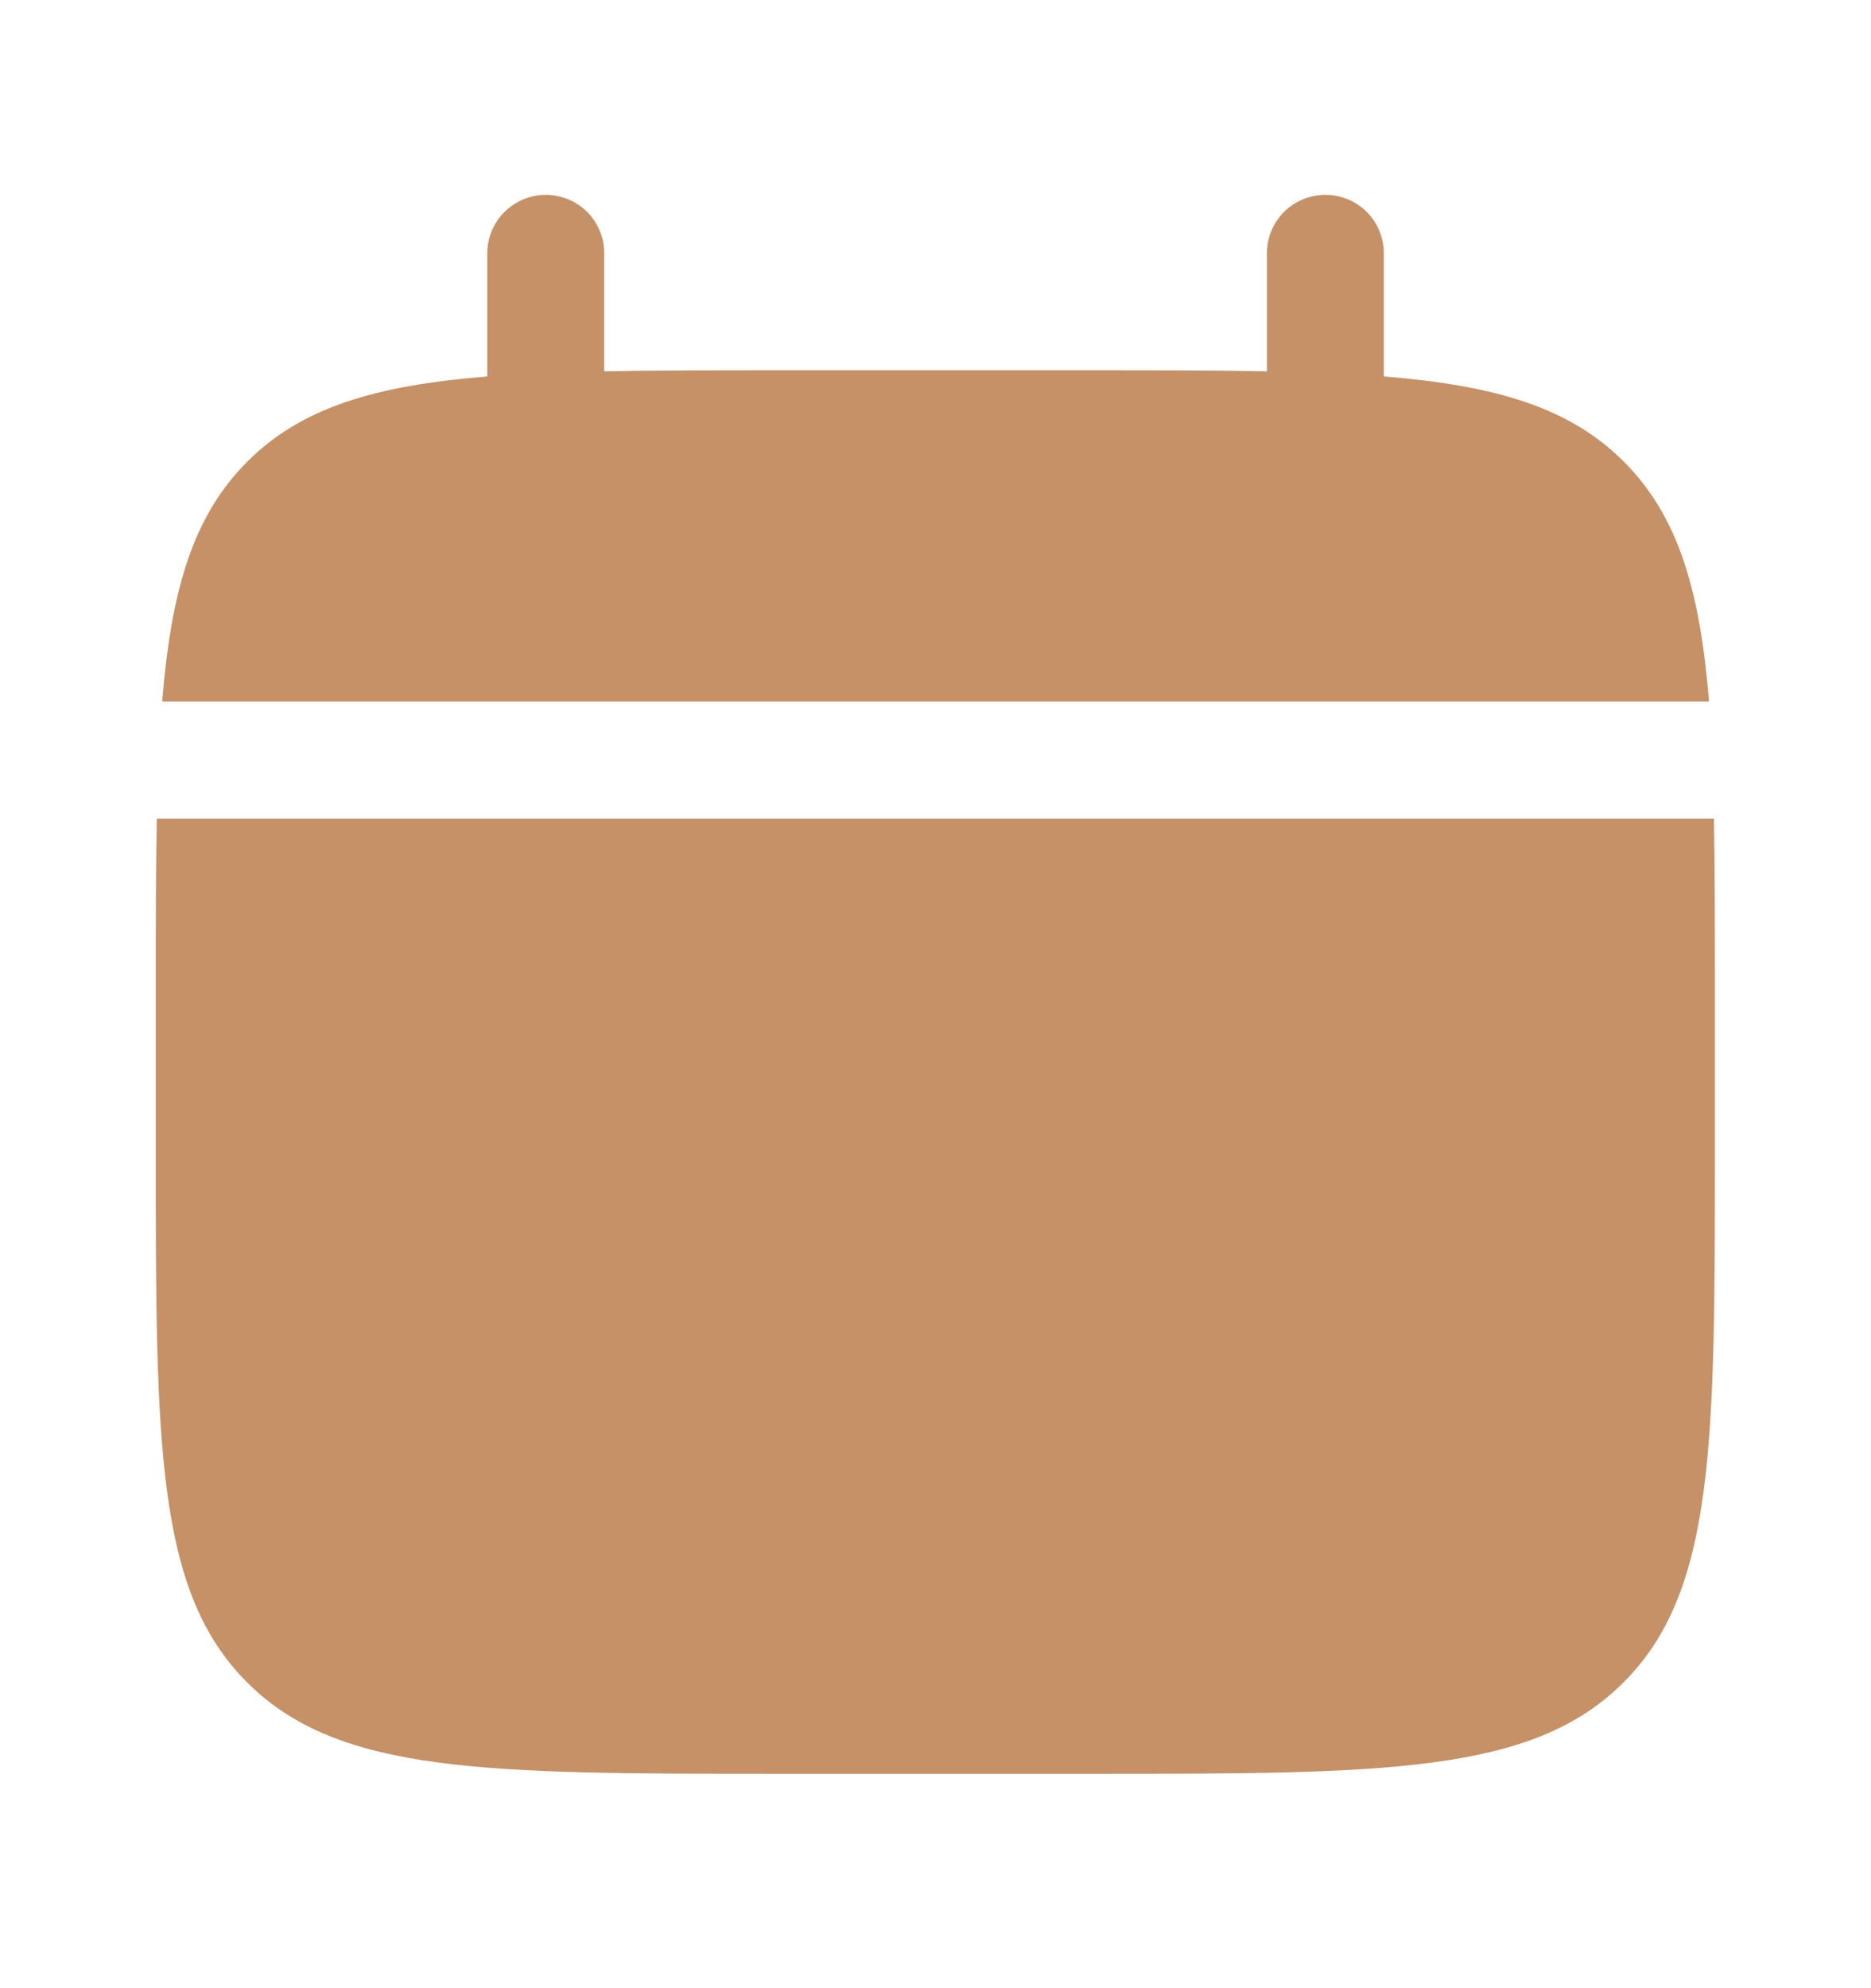
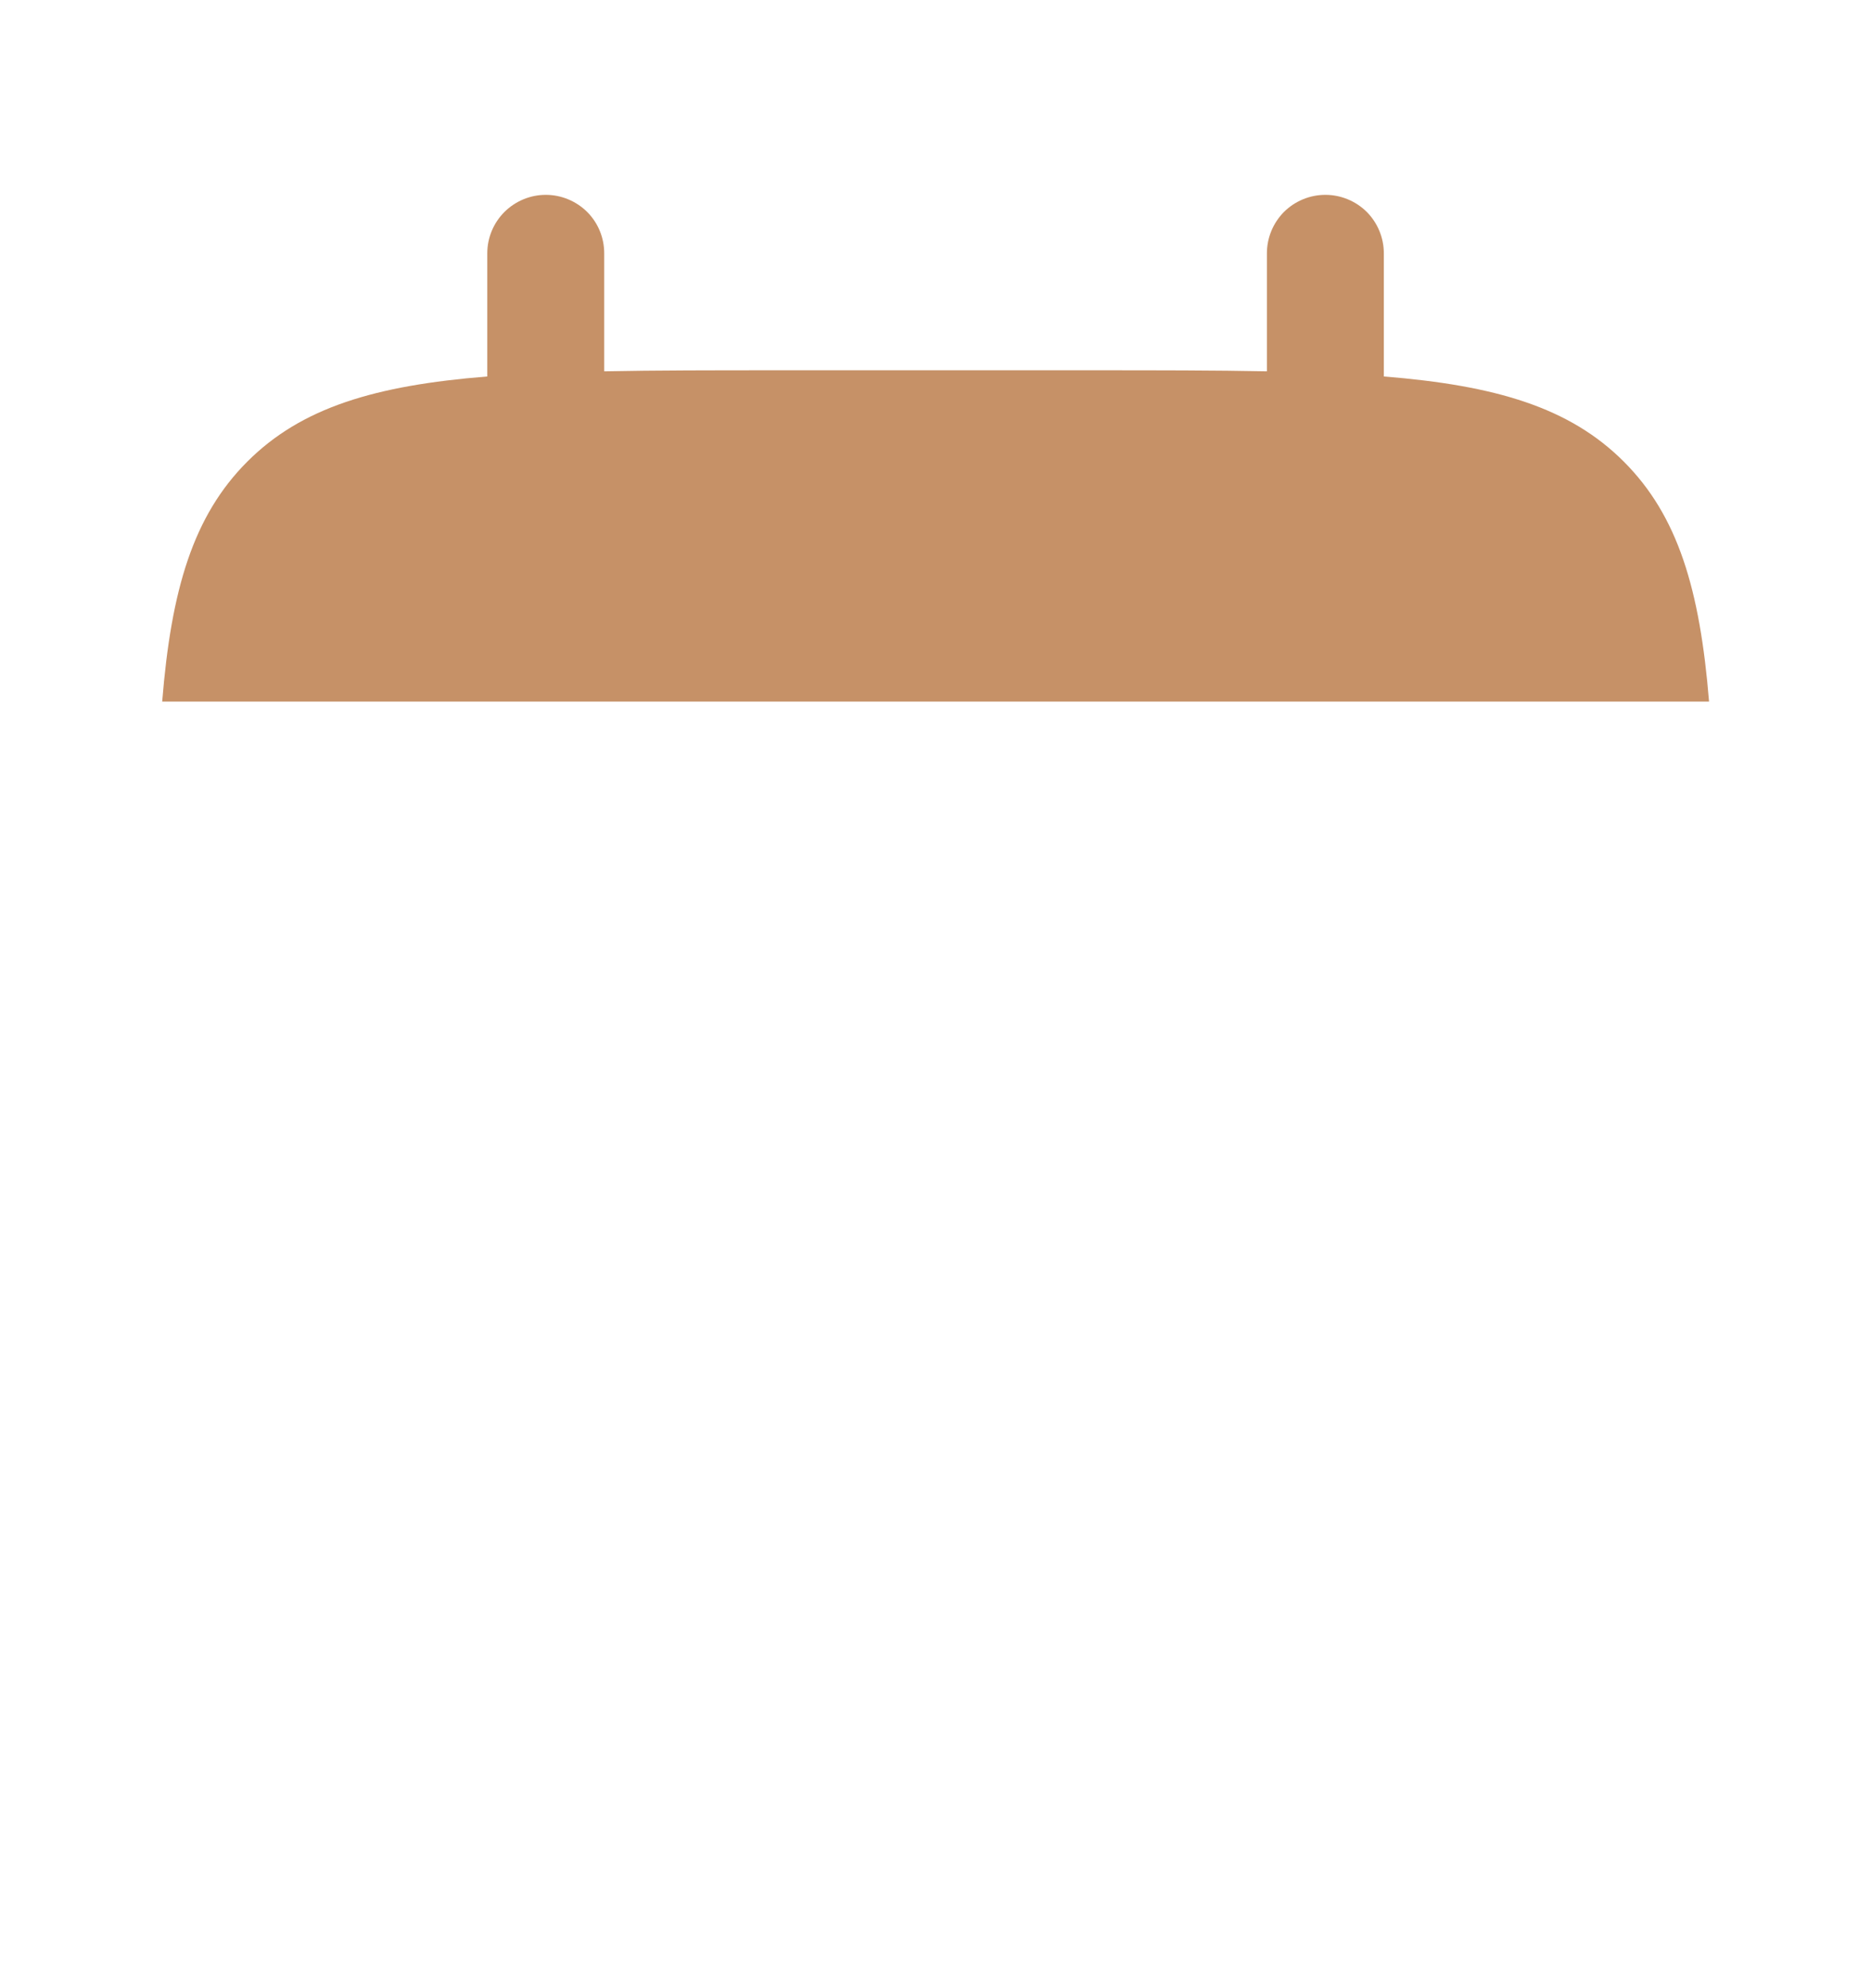
<svg xmlns="http://www.w3.org/2000/svg" width="16" height="17" viewBox="0 0 16 17" fill="none">
  <path d="M5.167 2.166C5.167 2.033 5.115 1.906 5.021 1.812C4.927 1.719 4.8 1.666 4.667 1.666C4.535 1.666 4.408 1.719 4.314 1.812C4.22 1.906 4.167 2.033 4.167 2.166V3.219C3.207 3.296 2.578 3.484 2.115 3.947C1.652 4.41 1.464 5.04 1.387 5.999H14.615C14.537 5.039 14.349 4.41 13.886 3.947C13.423 3.484 12.793 3.296 11.834 3.219V2.166C11.834 2.033 11.781 1.906 11.688 1.812C11.594 1.719 11.467 1.666 11.334 1.666C11.201 1.666 11.074 1.719 10.98 1.812C10.887 1.906 10.834 2.033 10.834 2.166V3.175C10.391 3.166 9.893 3.166 9.334 3.166H6.667C6.108 3.166 5.611 3.166 5.167 3.175V2.166Z" fill="#C69167" />
-   <path fill-rule="evenodd" clip-rule="evenodd" d="M14.665 8.5C14.665 7.941 14.665 7.443 14.657 7H1.341C1.332 7.443 1.332 7.941 1.332 8.5V9.833C1.332 12.347 1.332 13.605 2.113 14.385C2.894 15.167 4.151 15.167 6.665 15.167H9.332C11.846 15.167 13.103 15.167 13.884 14.385C14.665 13.605 14.665 12.347 14.665 9.833V8.5Z" fill="#C69167" />
</svg>